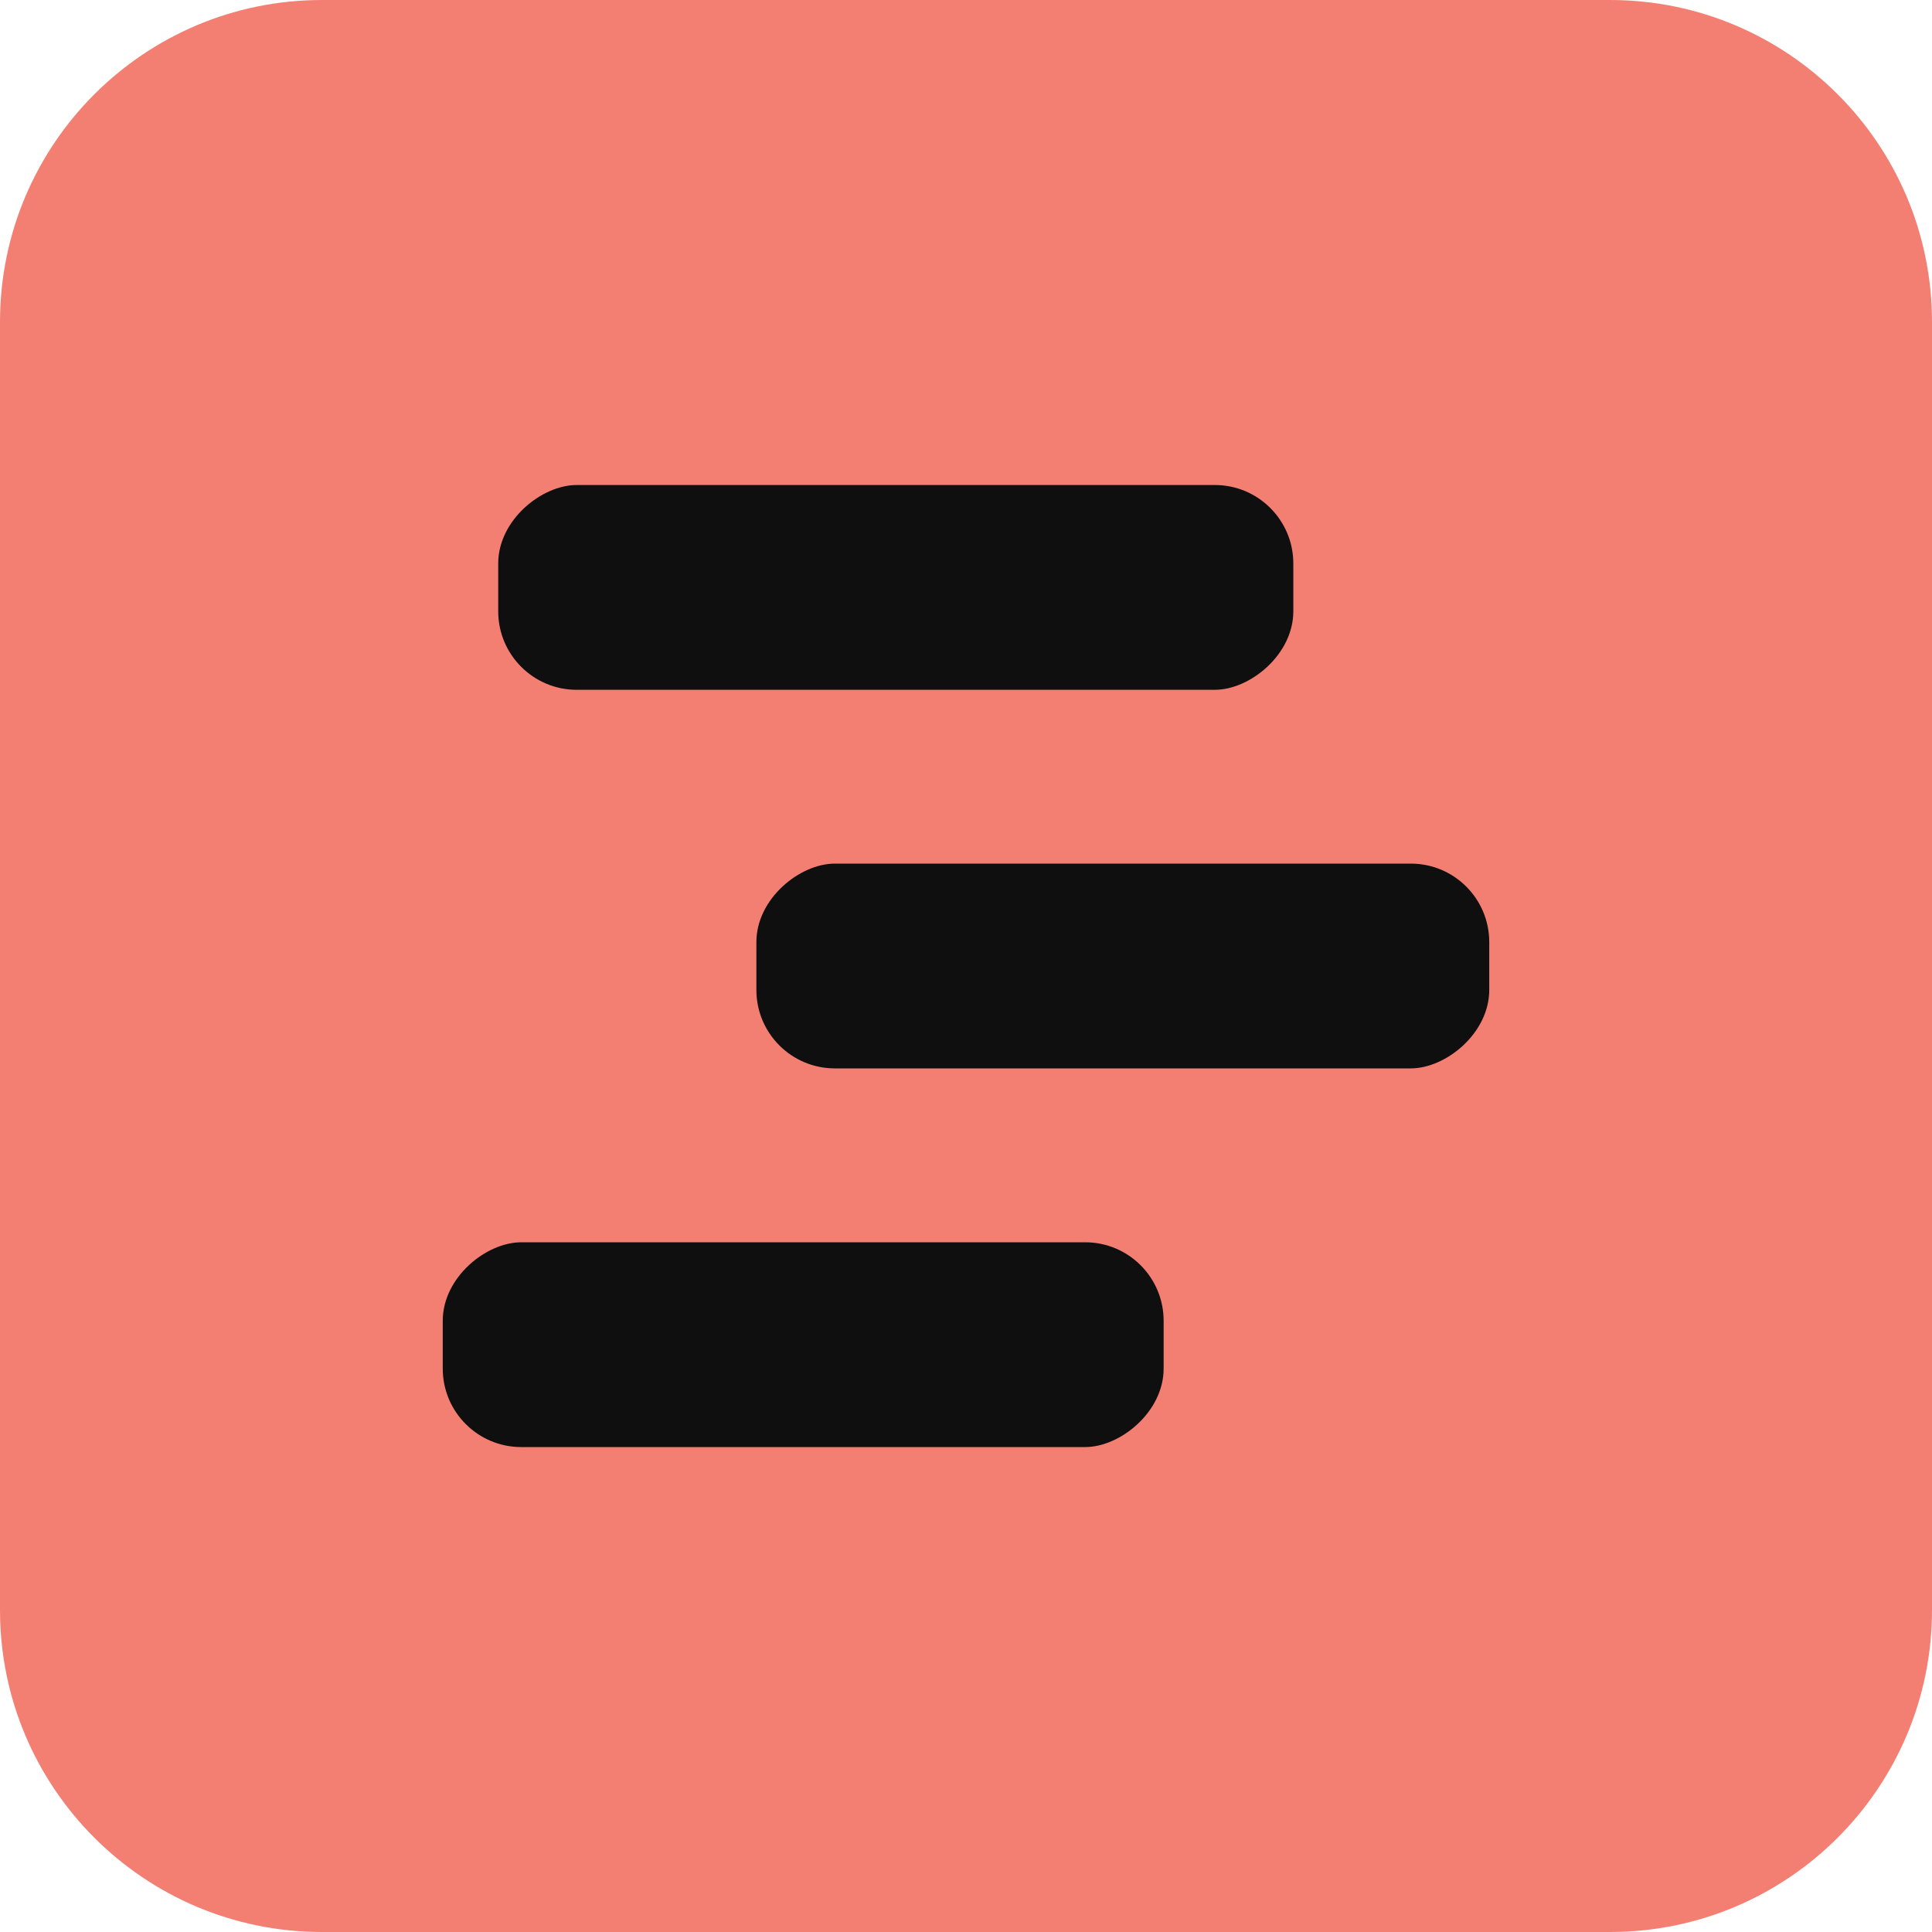
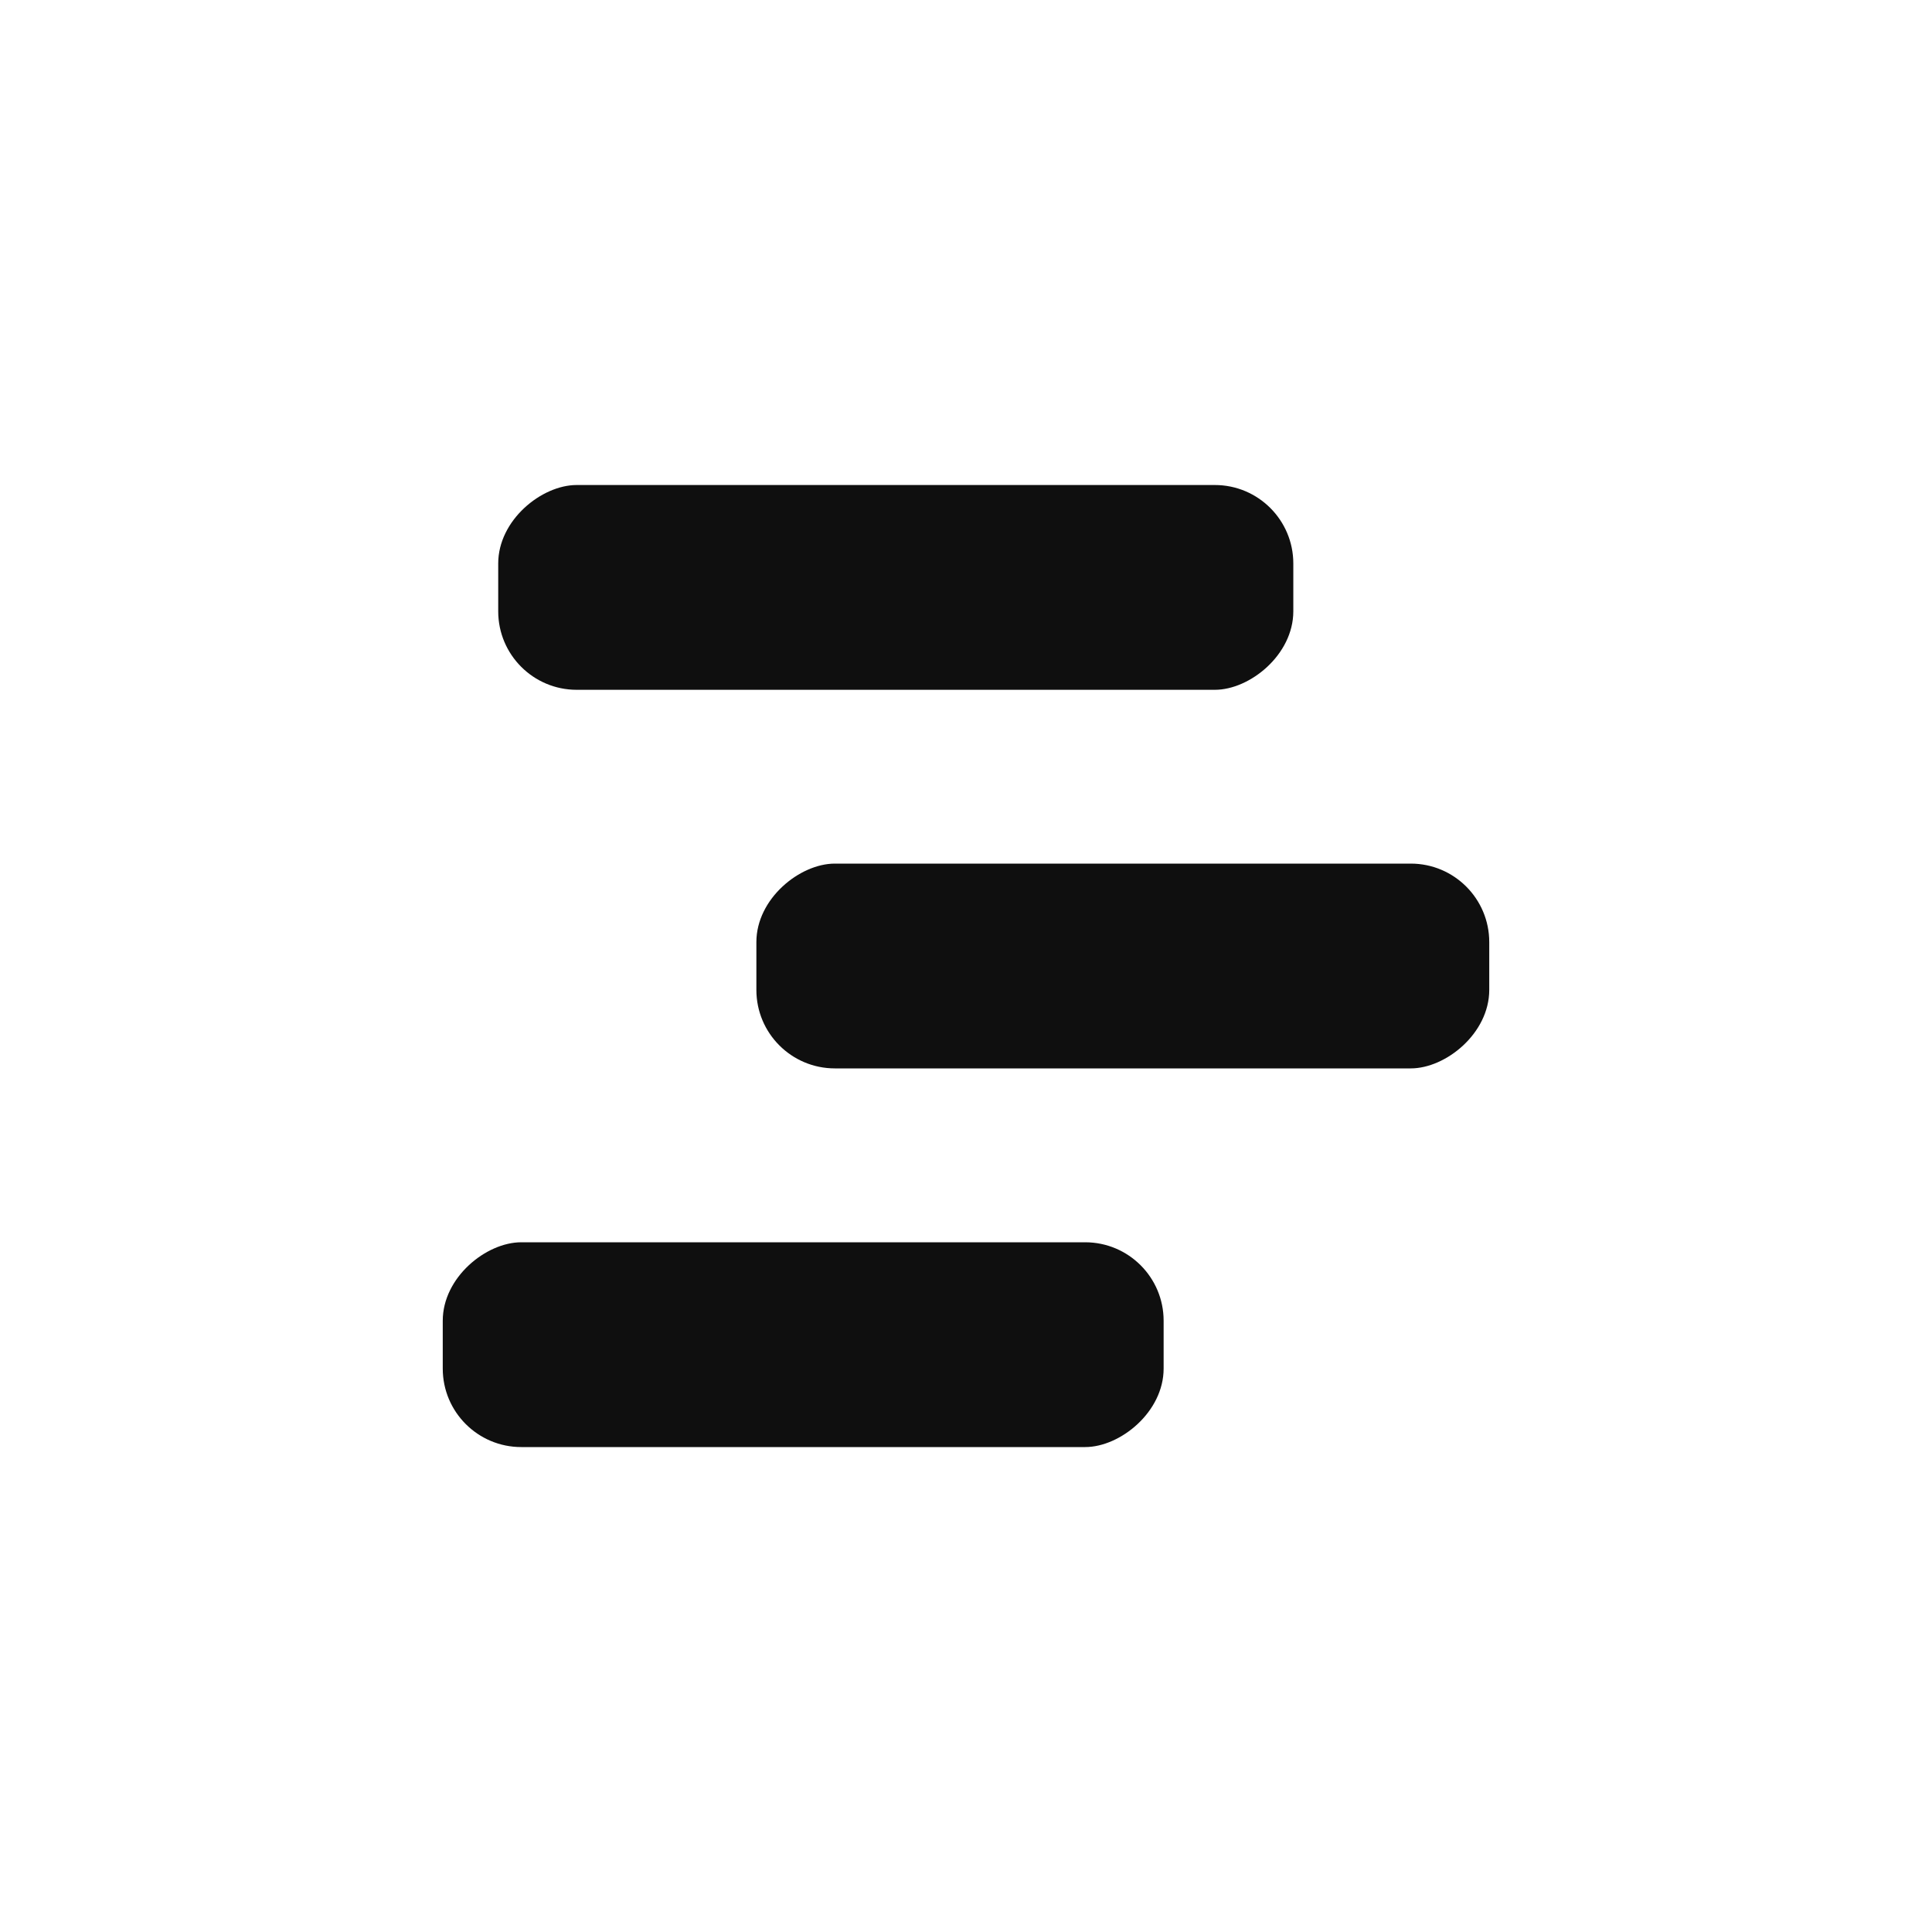
<svg xmlns="http://www.w3.org/2000/svg" width="24" height="24" viewBox="0 0 24 24" fill="none">
-   <path fill-rule="evenodd" clip-rule="evenodd" d="M20 24H4C1.791 24 0 22.209 0 20V4C0 1.791 1.791 0 4 0H20C22.209 0 24 1.791 24 4V20C24 22.209 22.209 24 20 24Z" fill="#F37F73" />
  <rect x="14.455" y="15.432" width="2.544" height="8.955" rx="0.975" transform="rotate(90 14.455 15.432)" fill="#0F0F0F" />
  <rect x="18.5" y="10.728" width="2.544" height="9.104" rx="0.975" transform="rotate(90 18.5 10.728)" fill="#0F0F0F" />
  <rect x="16.066" y="6.025" width="2.544" height="9.877" rx="0.975" transform="rotate(90 16.066 6.025)" fill="#0F0F0F" />
</svg>